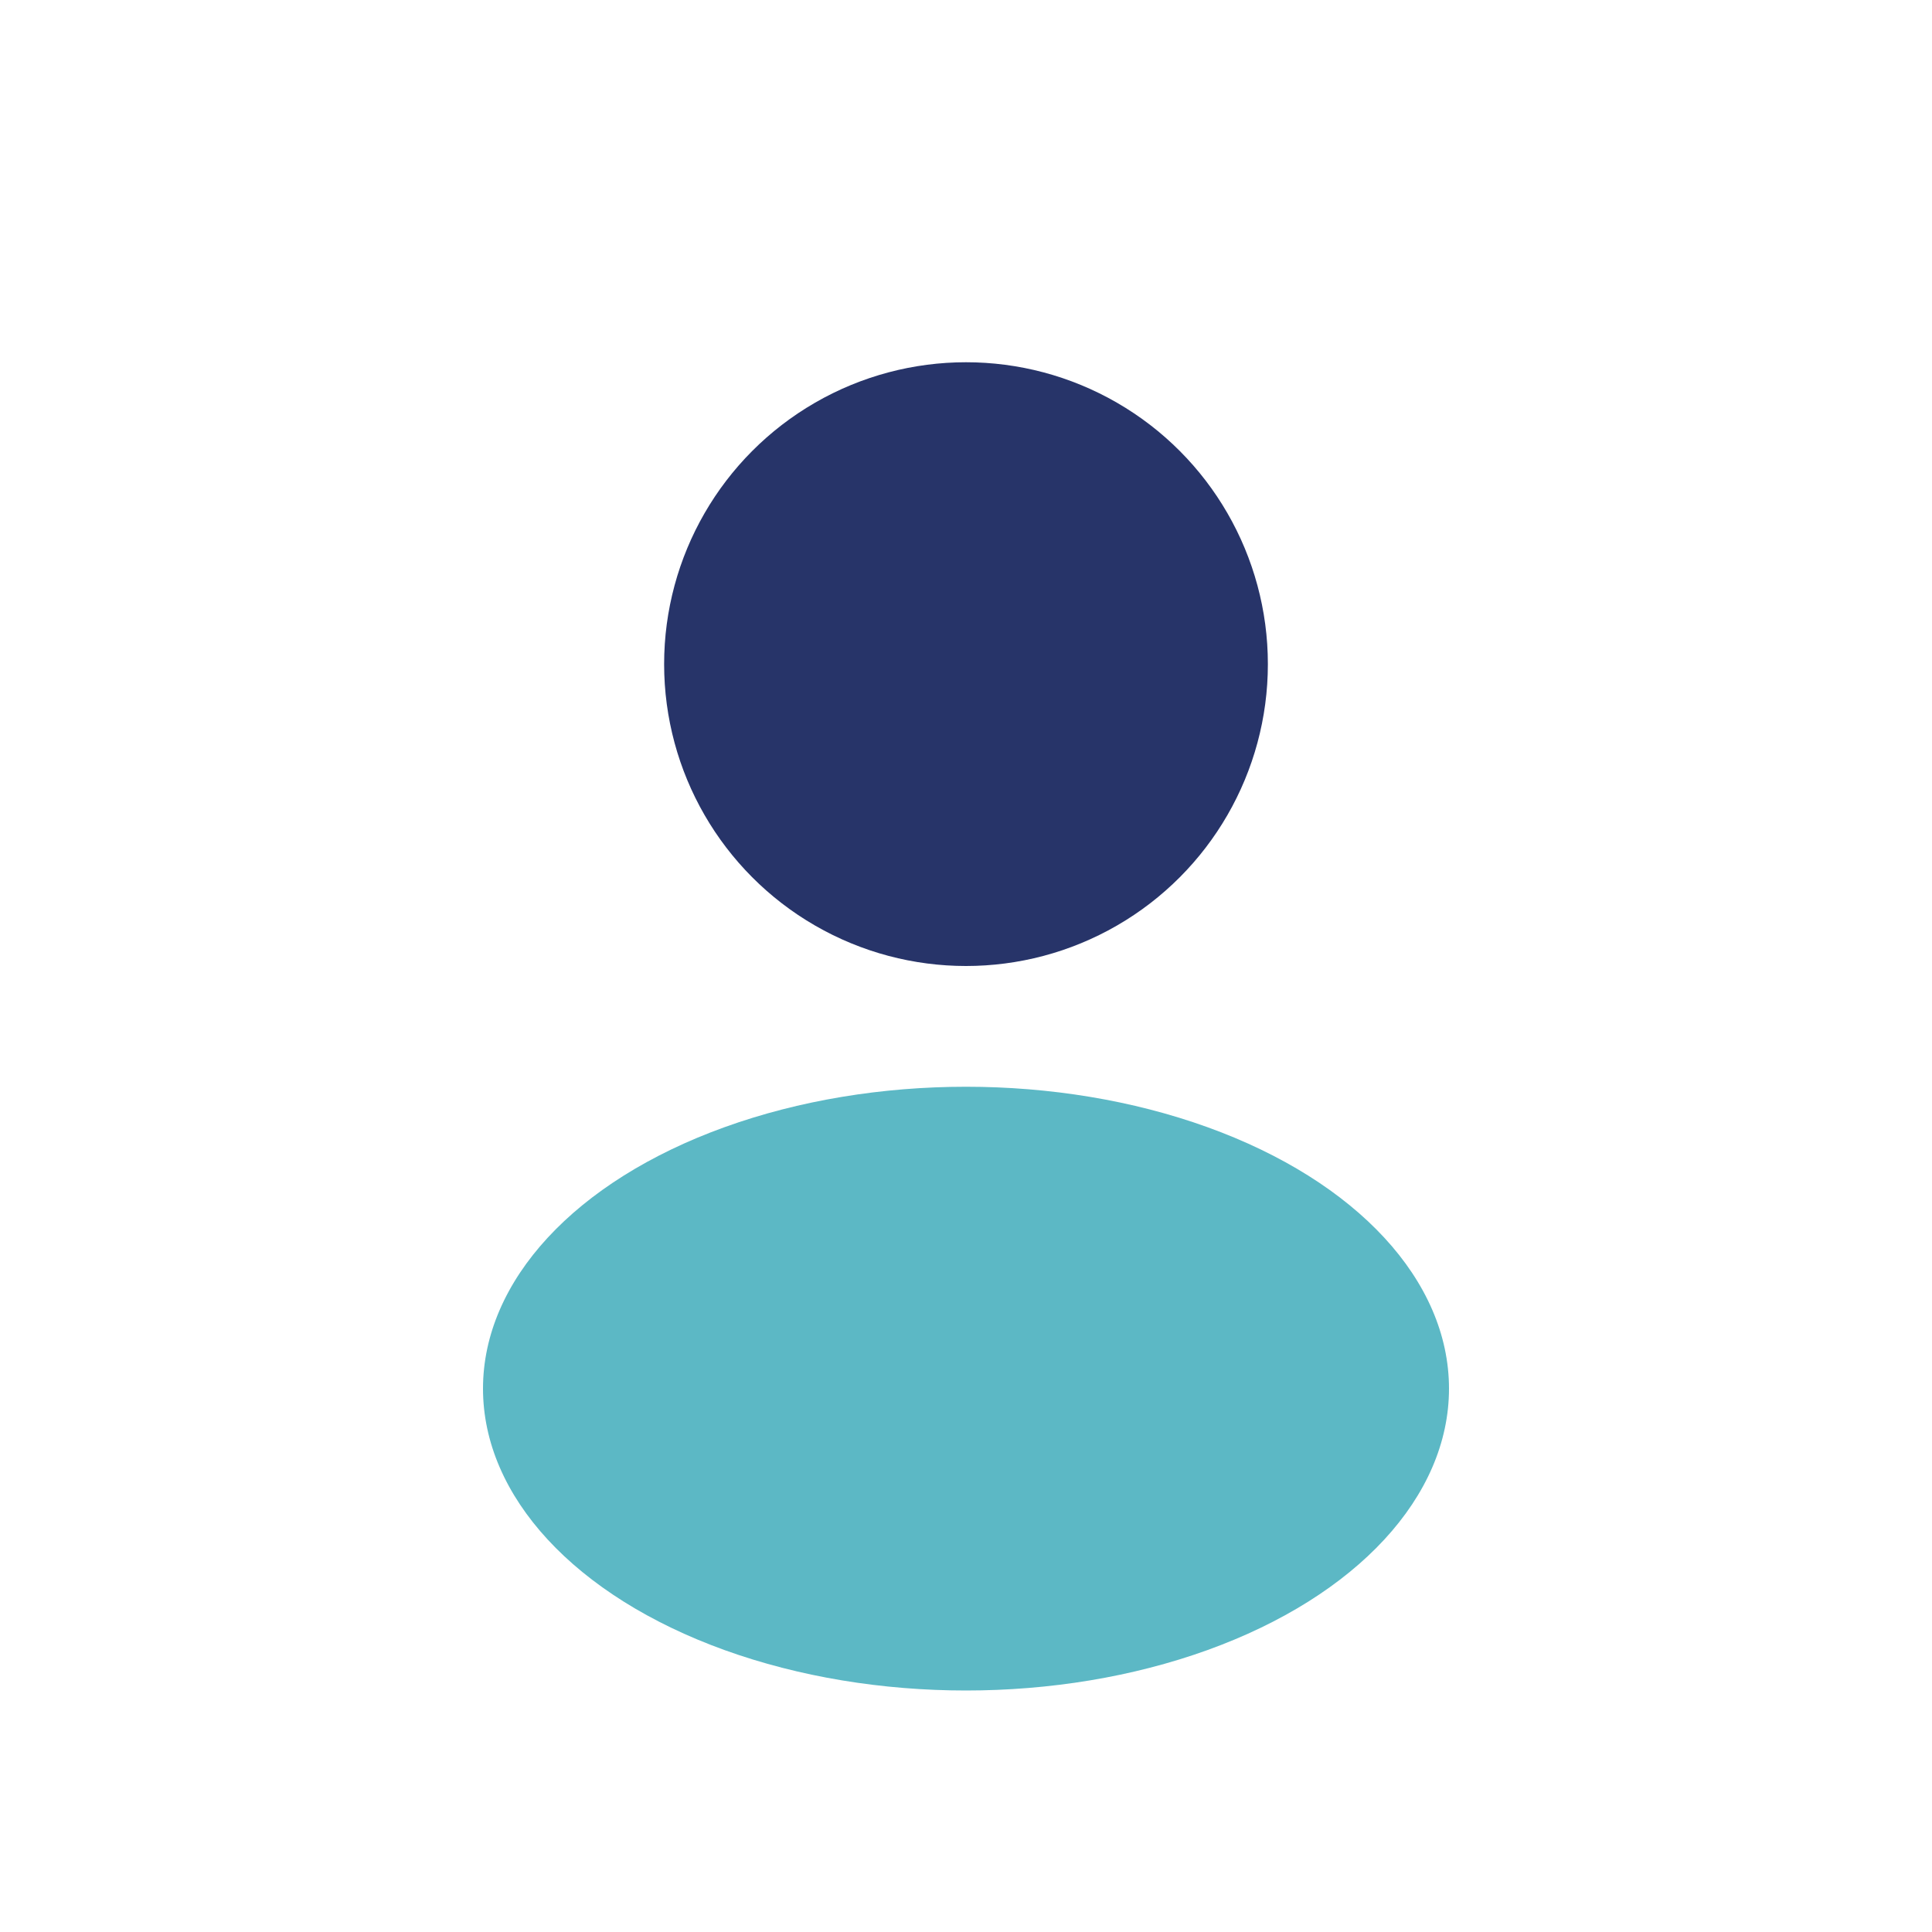
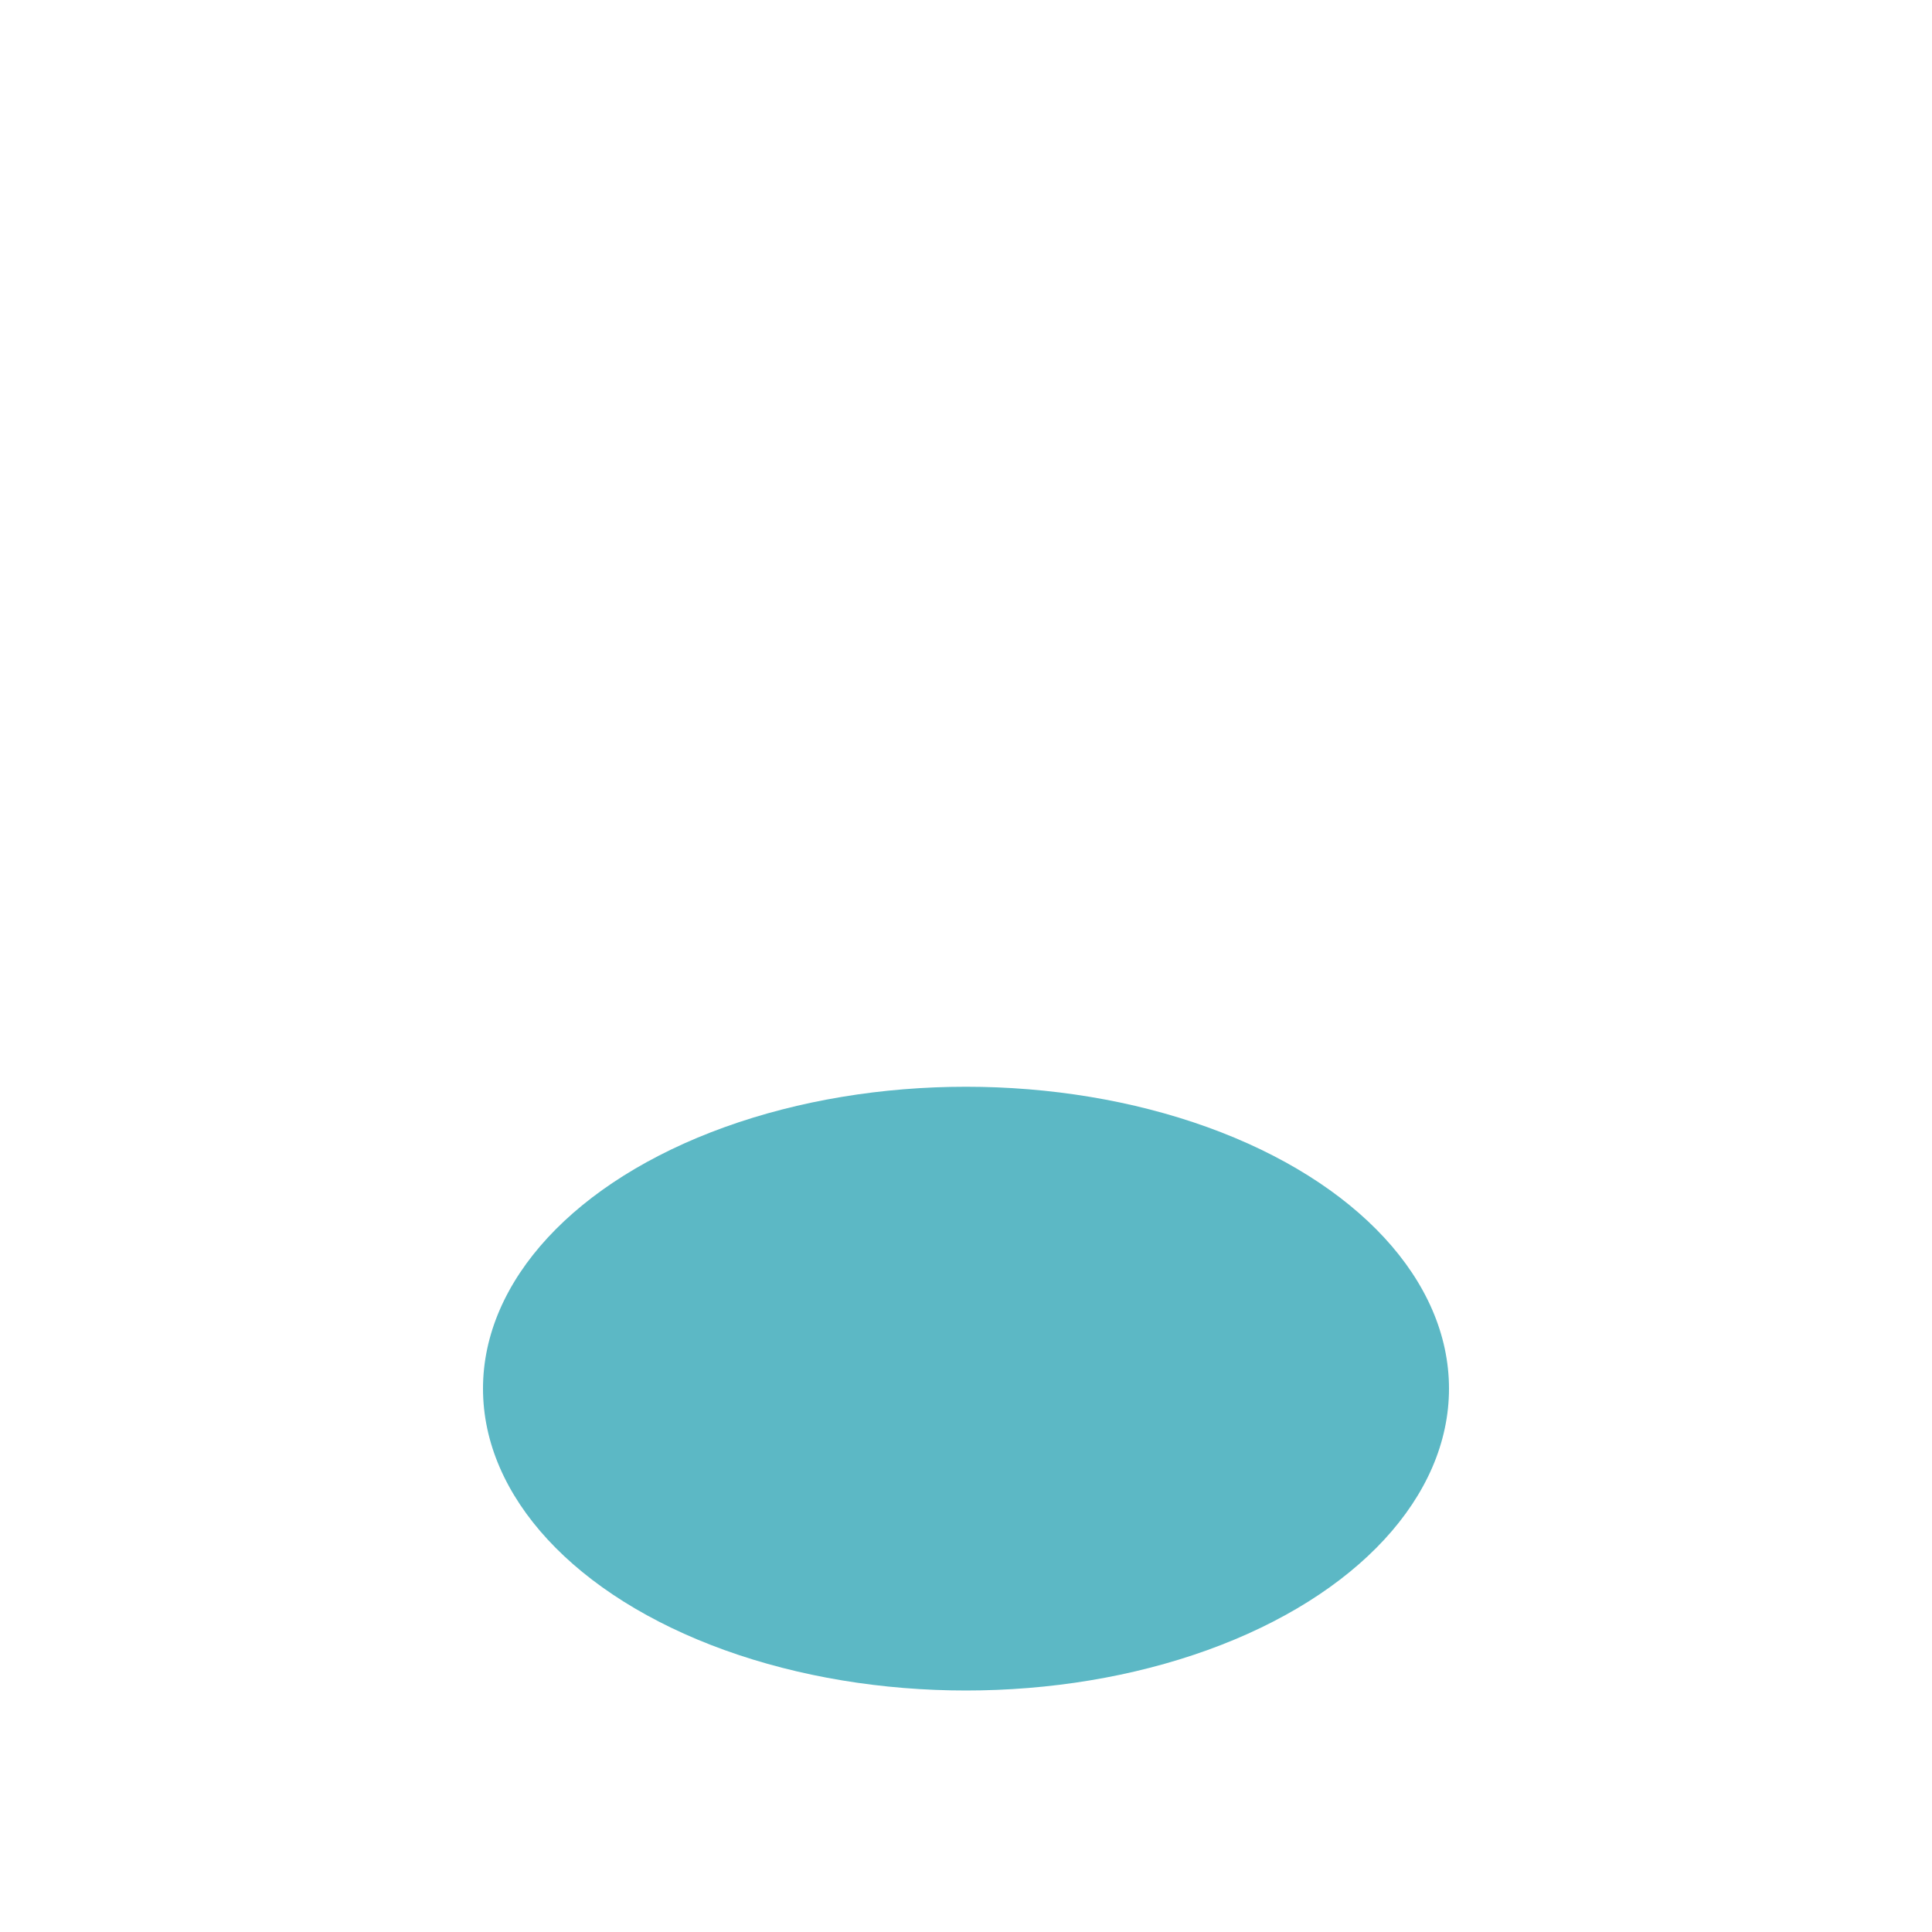
<svg xmlns="http://www.w3.org/2000/svg" width="32" height="32" viewBox="0 0 32 32">
-   <circle cx="16" cy="11" r="5" fill="#273469" />
  <ellipse cx="16" cy="23" rx="8" ry="5" fill="#34a6b6" opacity="0.8" />
</svg>